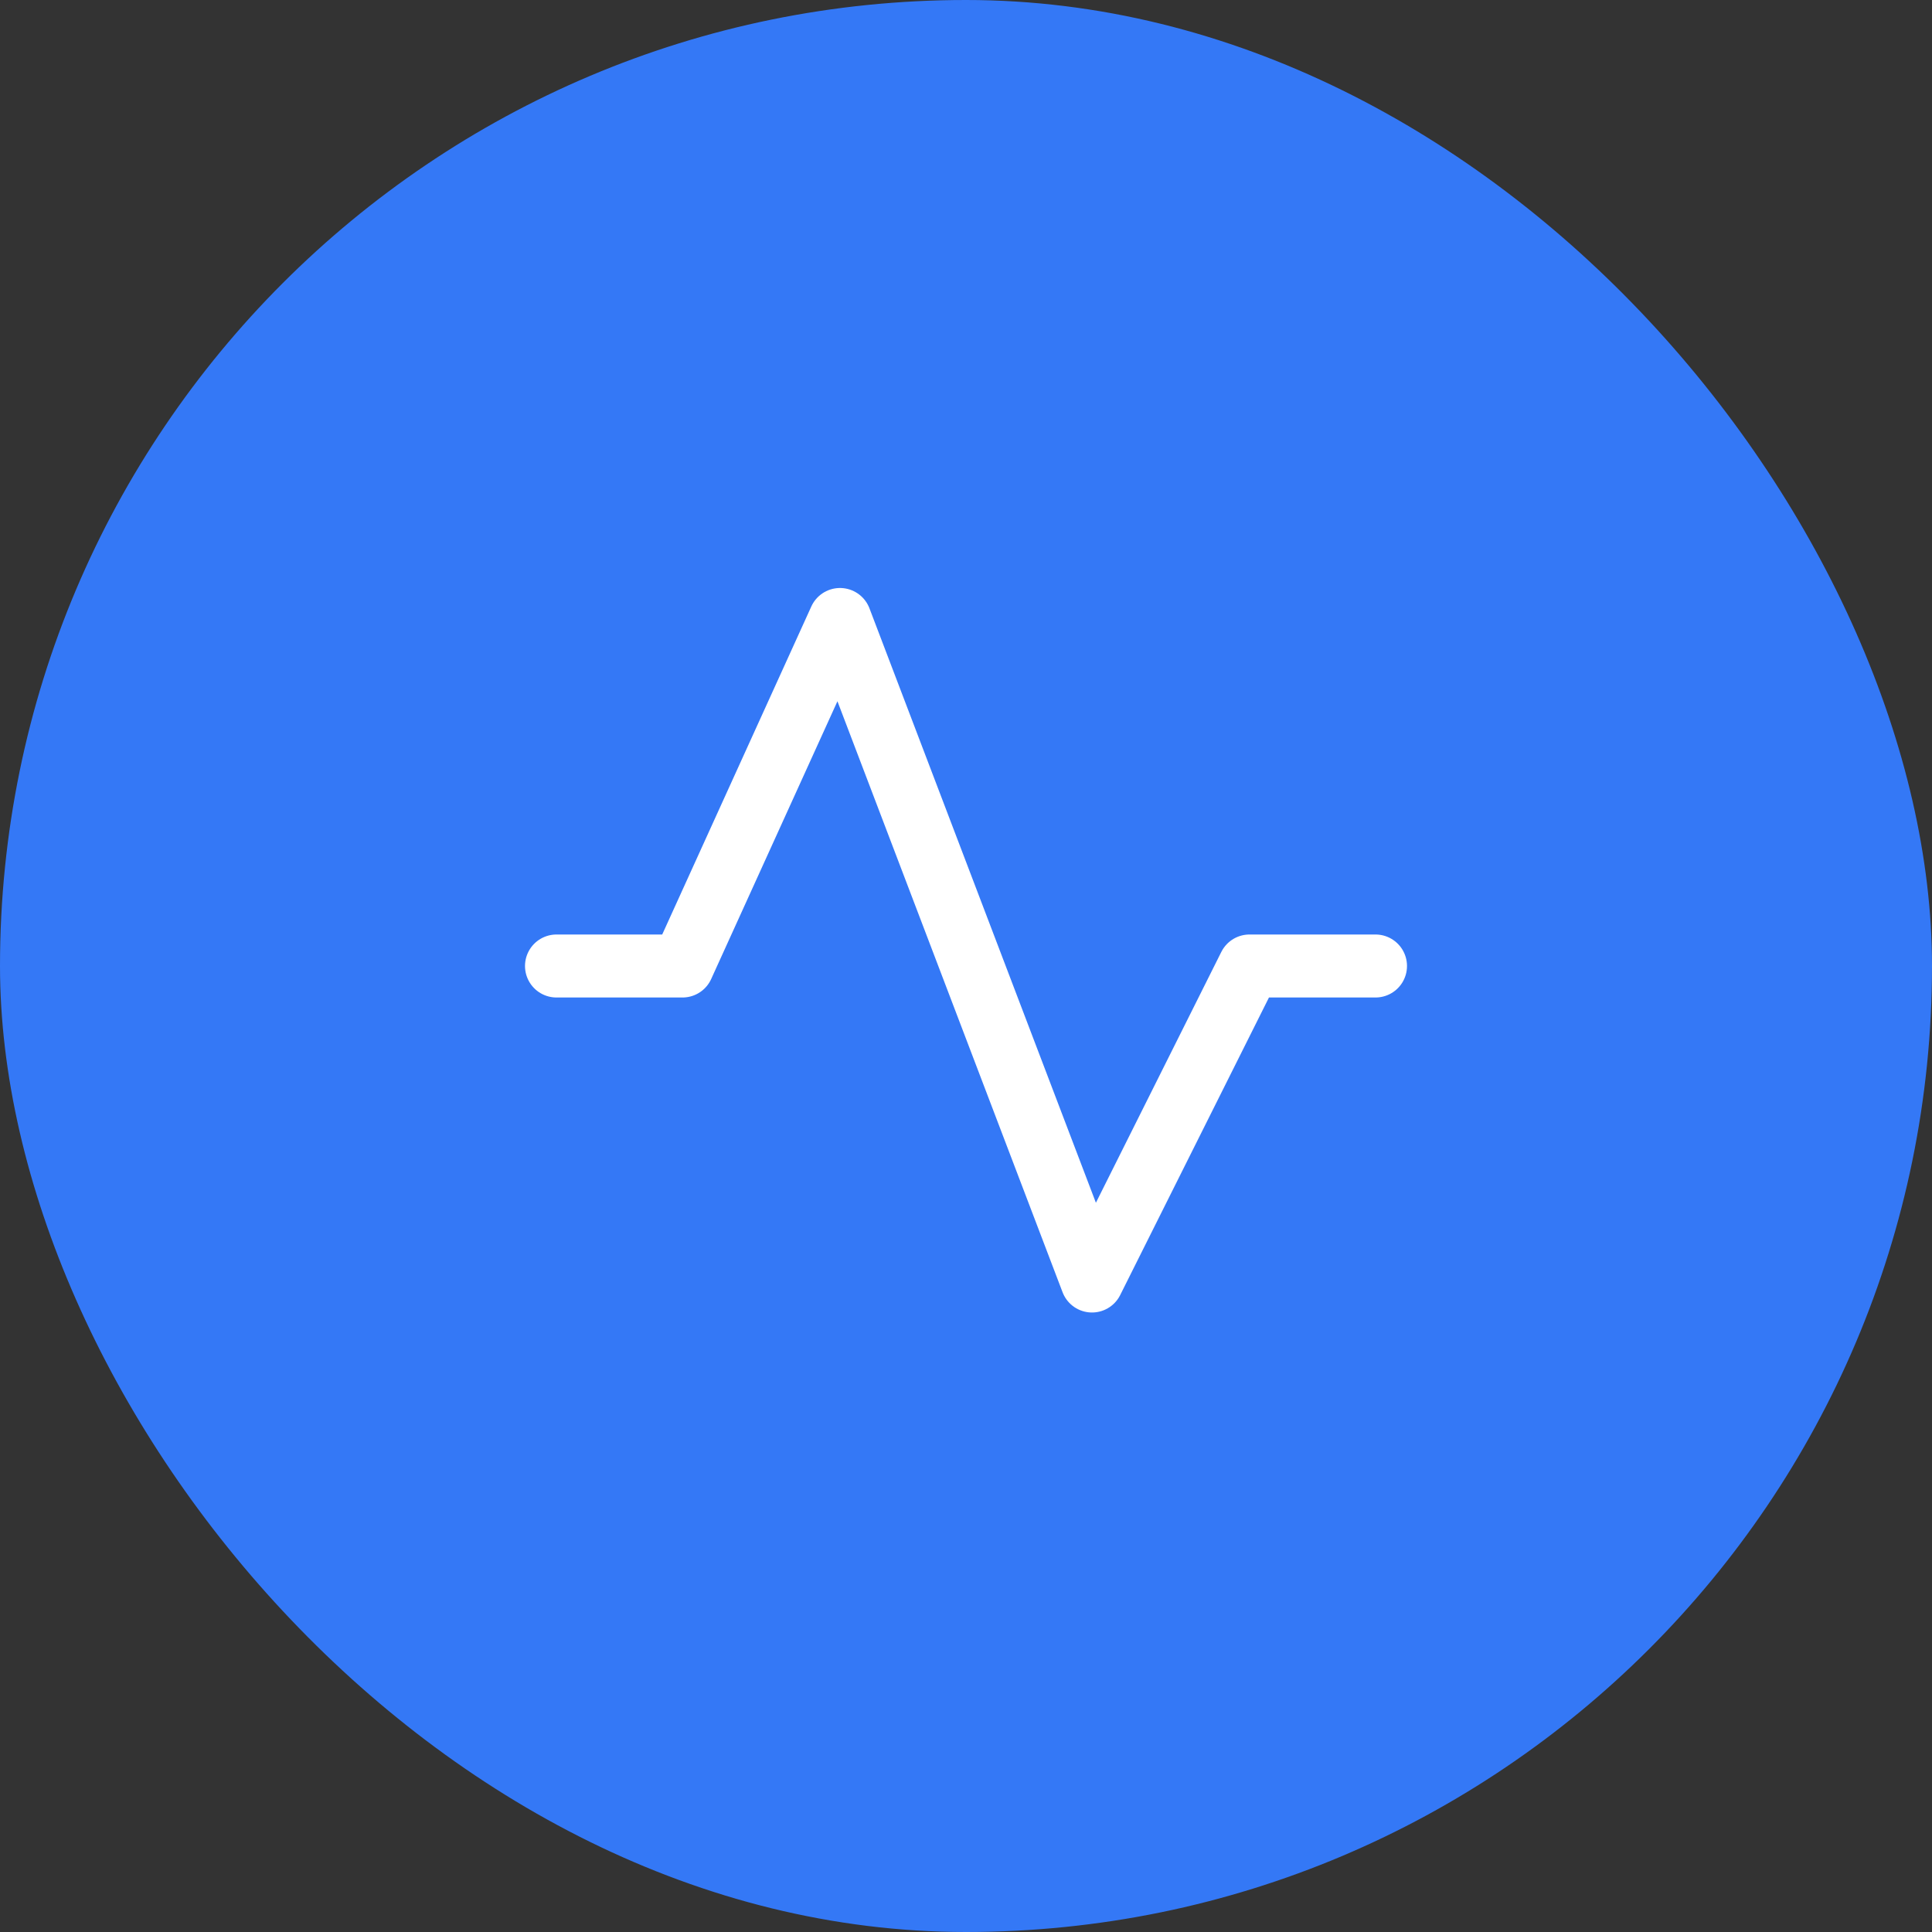
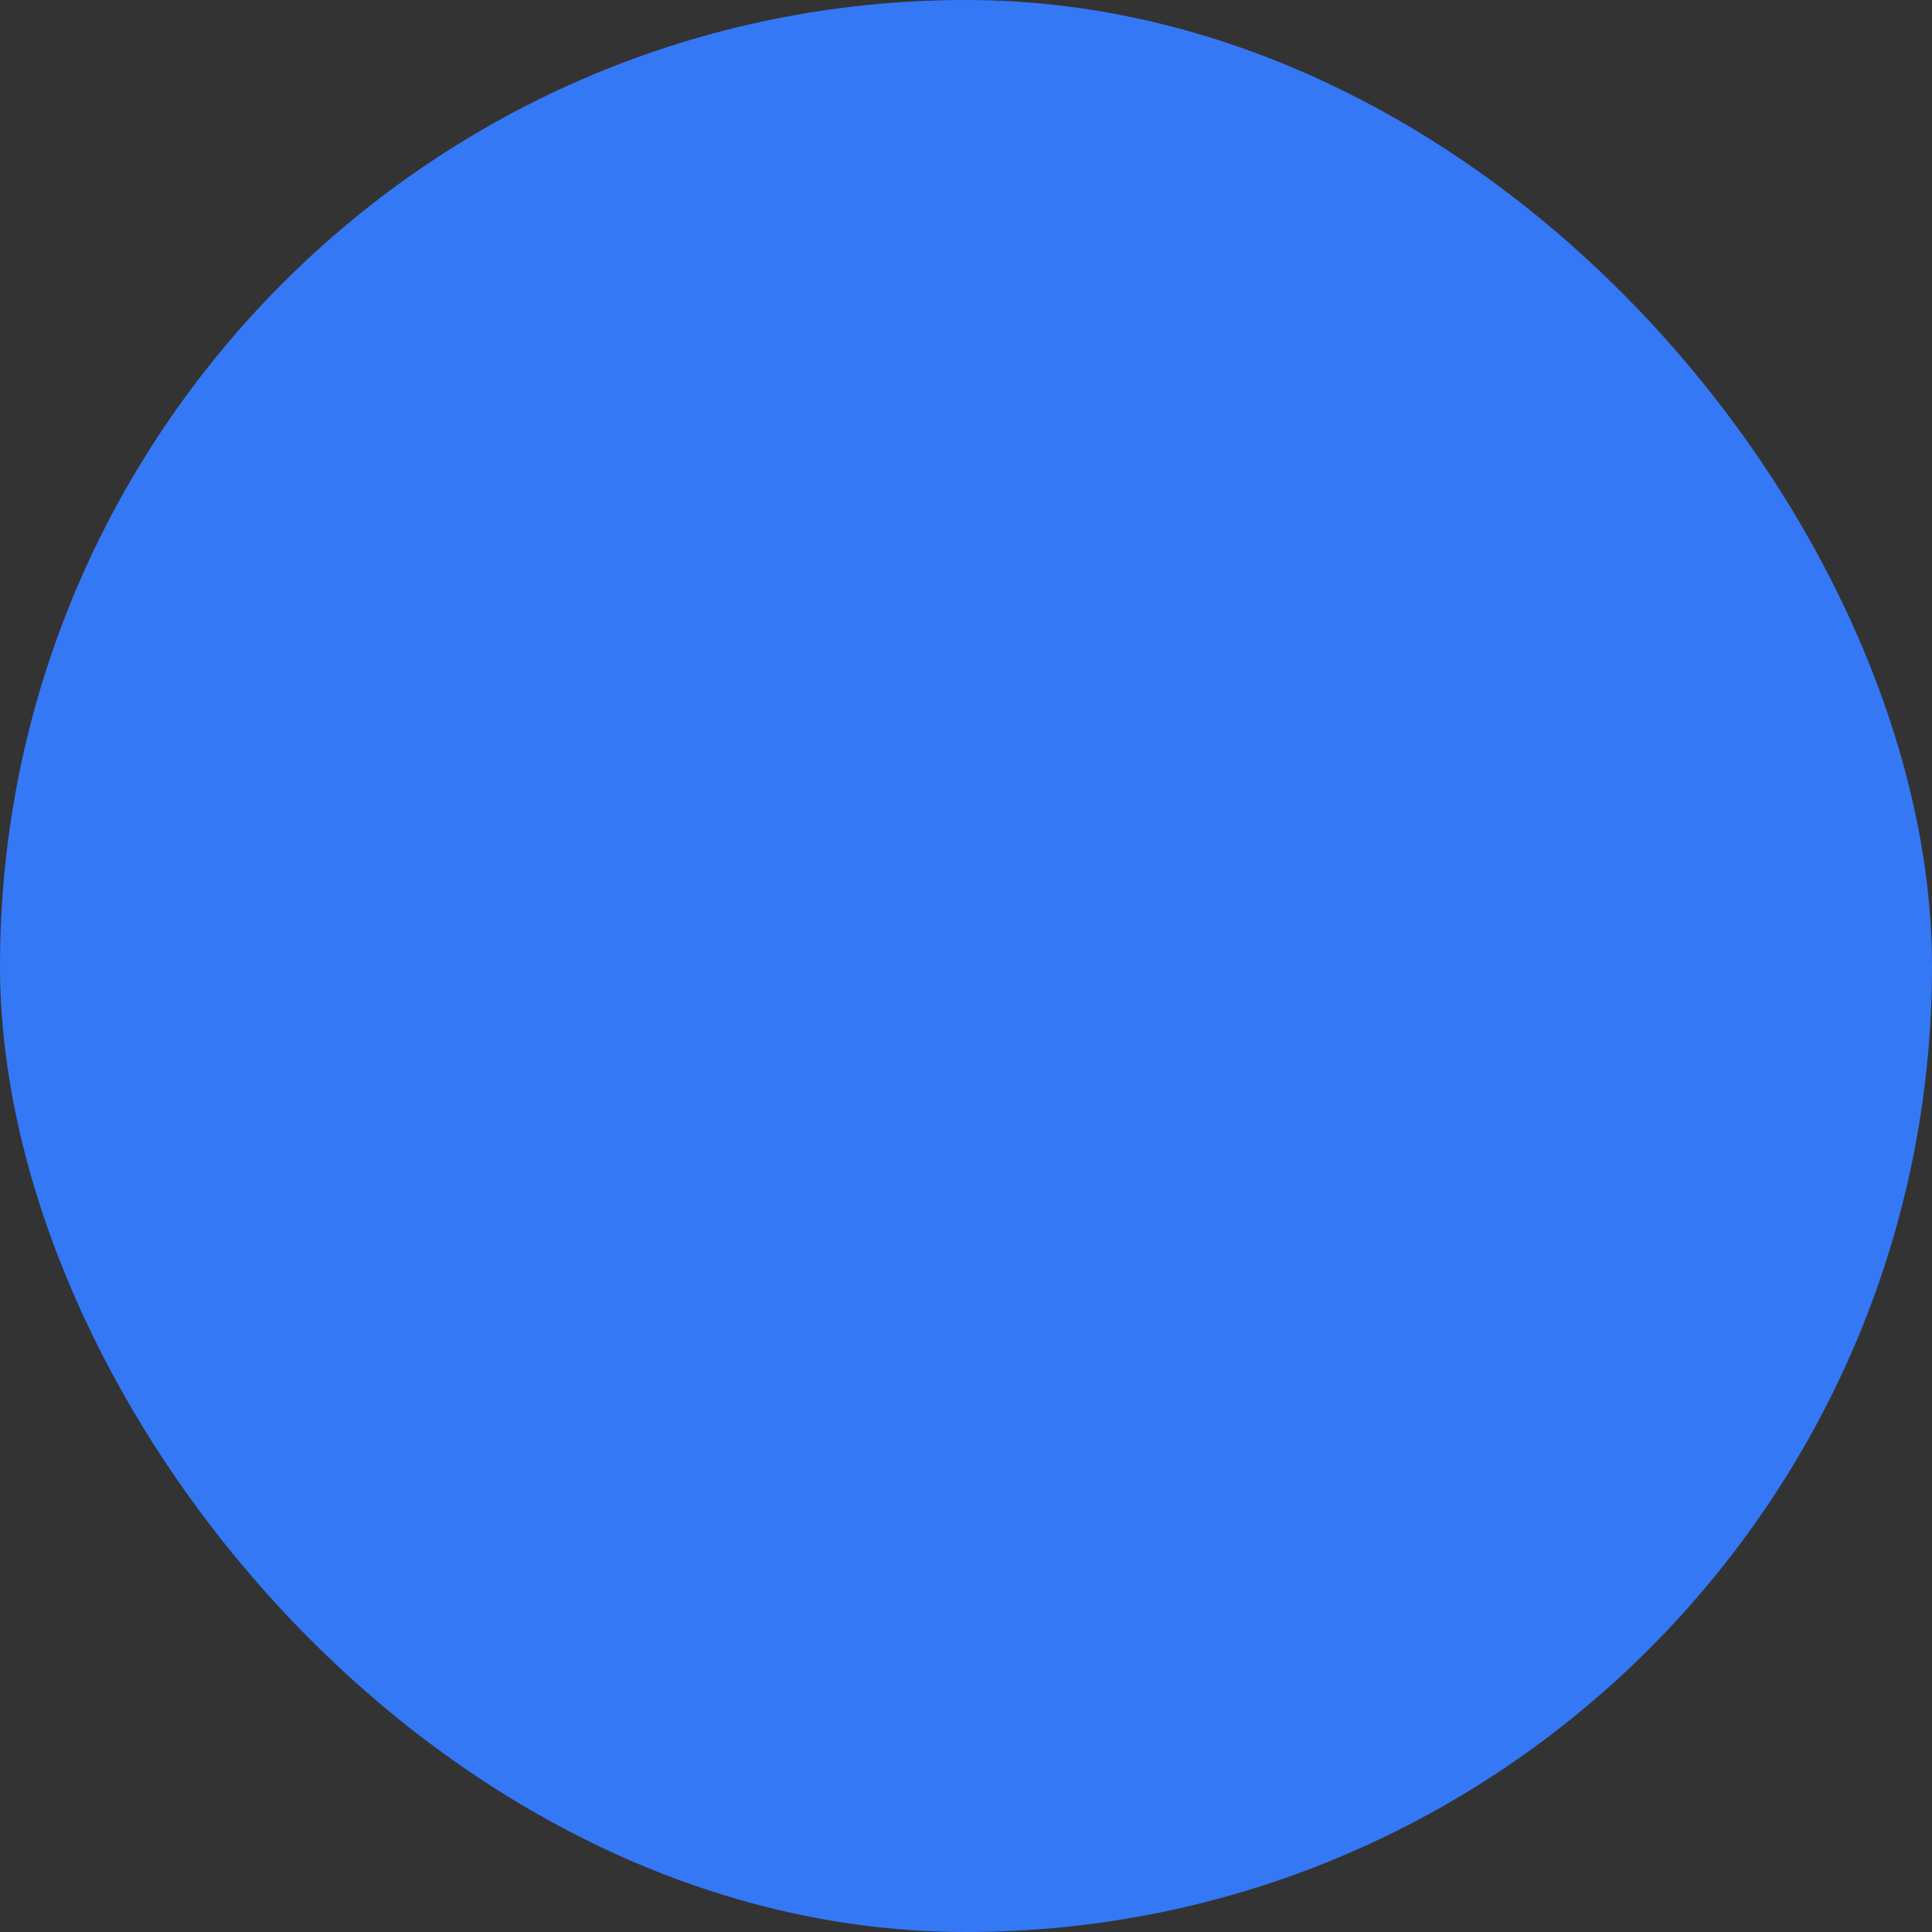
<svg xmlns="http://www.w3.org/2000/svg" width="46" height="46" viewBox="0 0 46 46" fill="none">
  <rect x="0" y="0" width="46" height="46" fill="#333333" stroke="none" />
  <rect width="46" height="46" rx="23" fill="#3478F6" />
-   <path d="M13.25 23H16.25L20 14.75L26 30.5L29.75 23H32.75" stroke="white" stroke-width="1.5" stroke-linecap="round" stroke-linejoin="round" />
</svg>